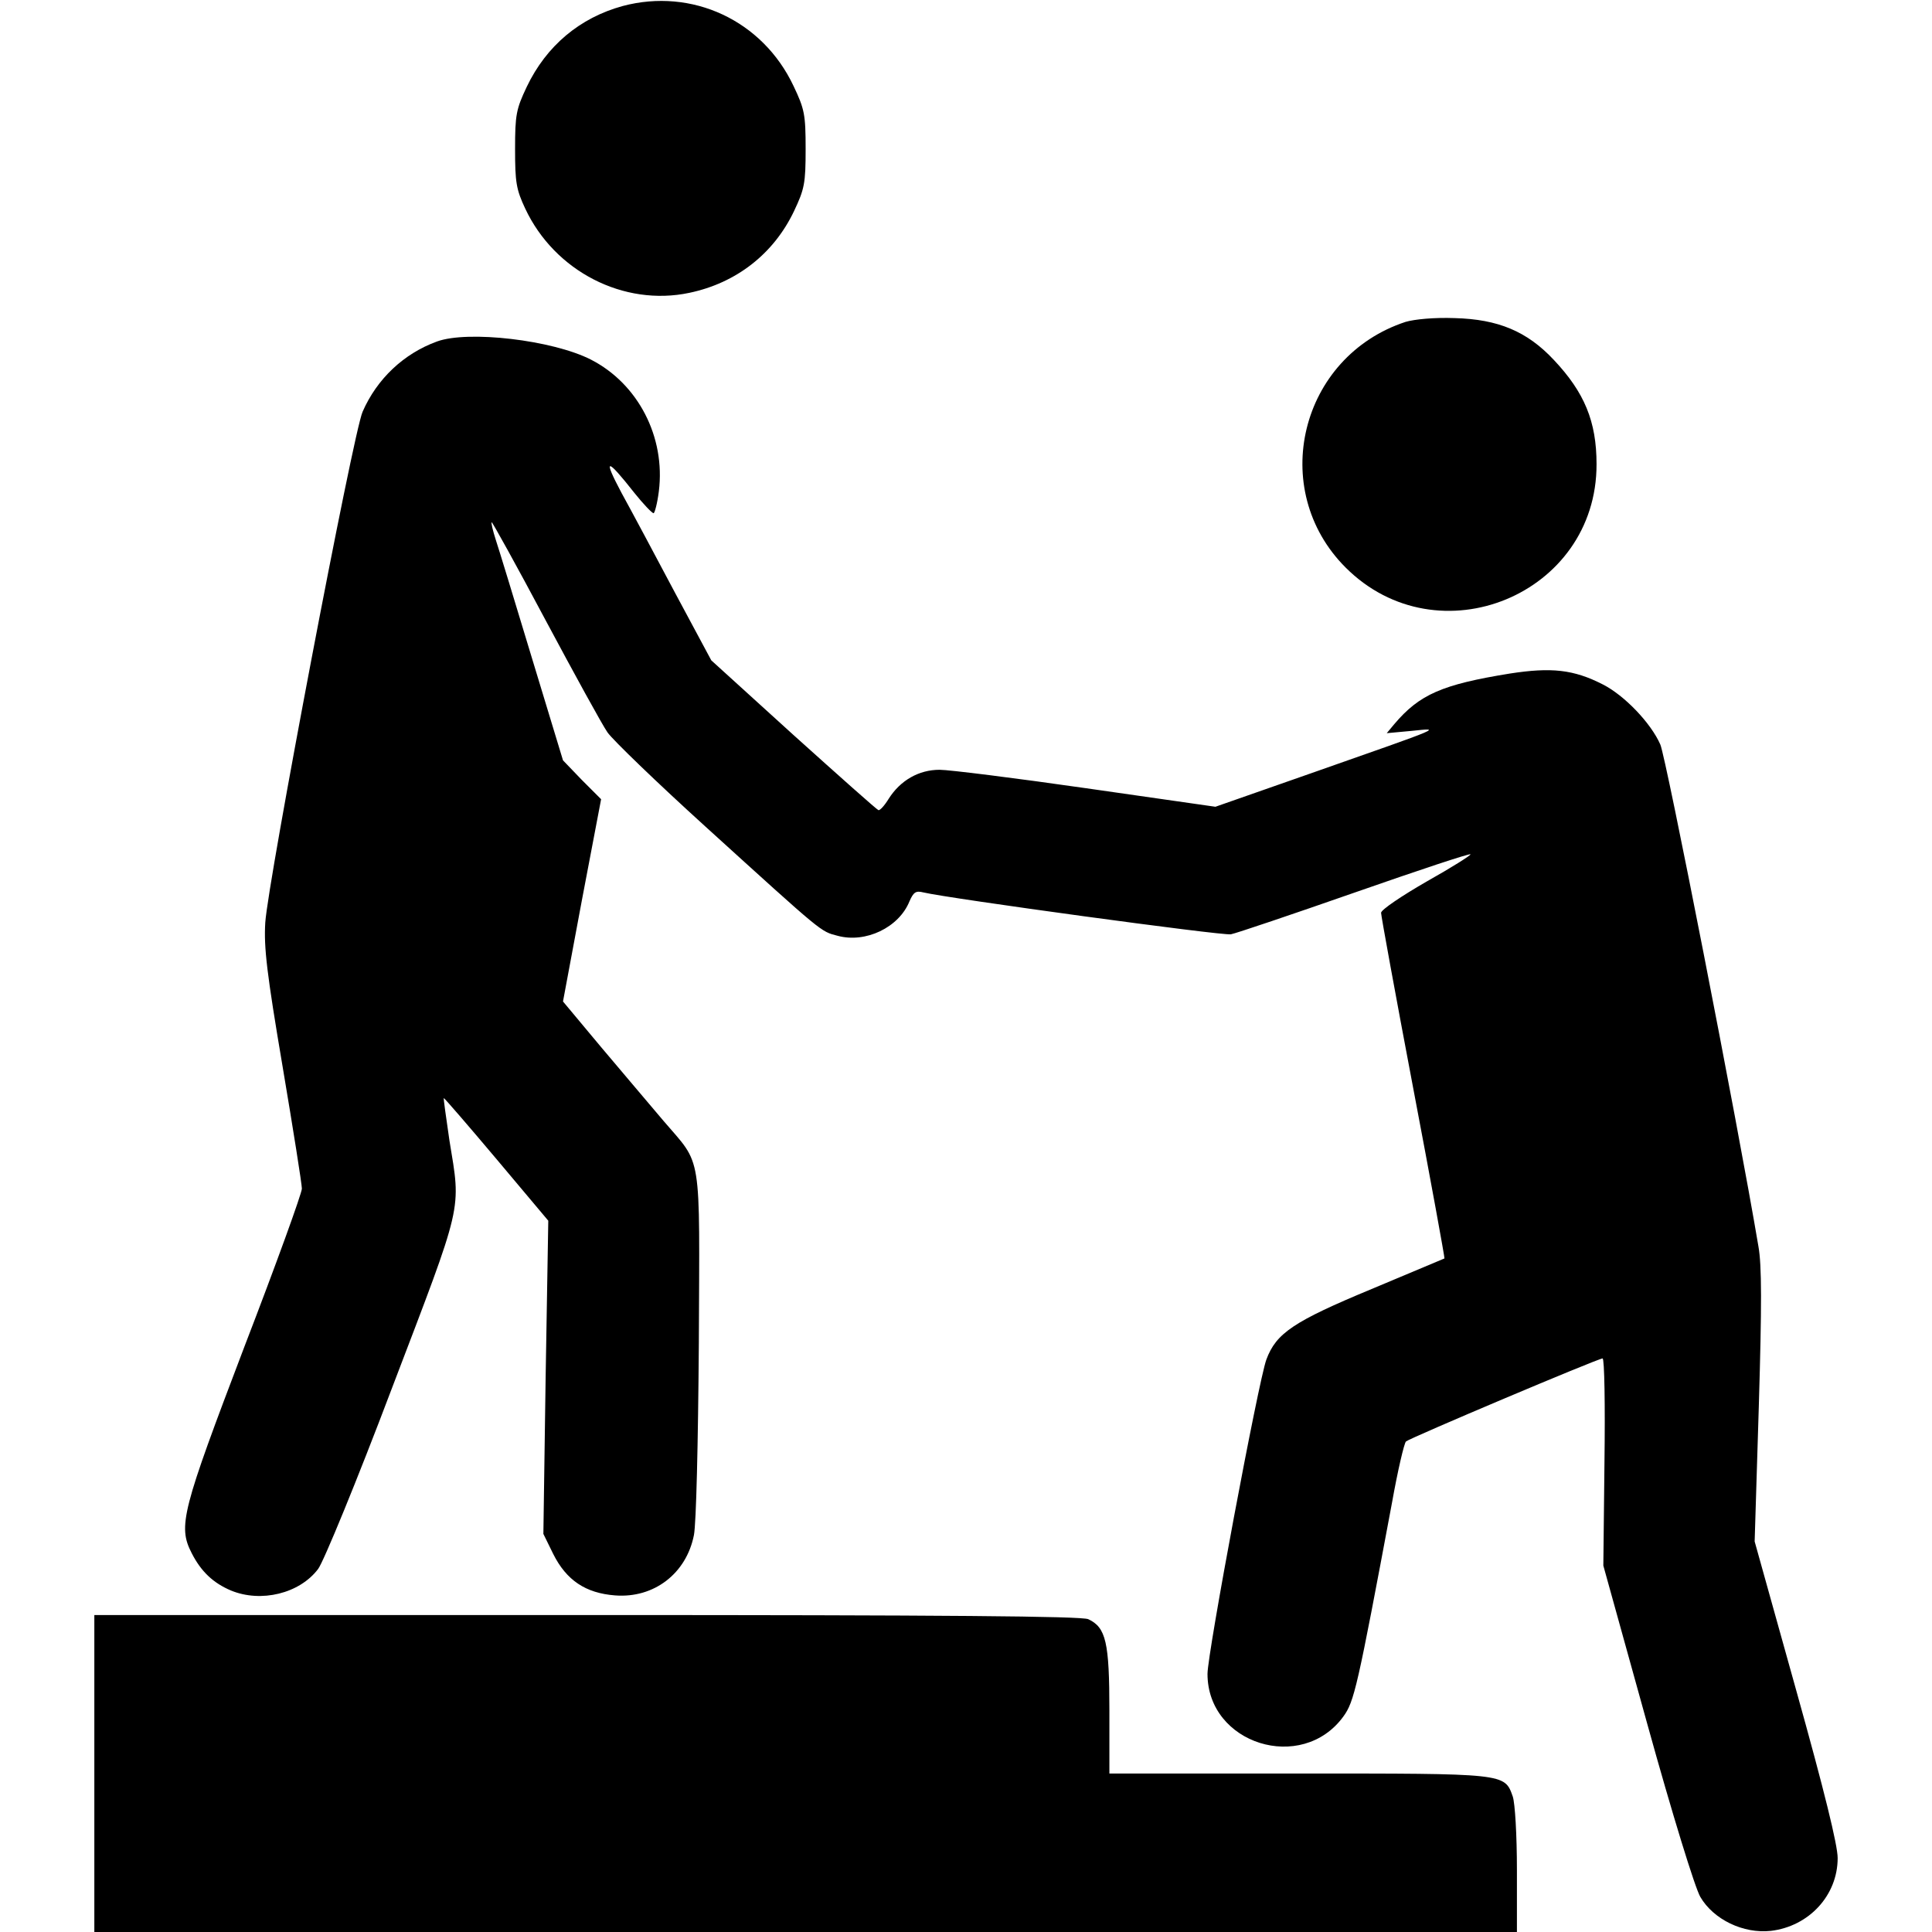
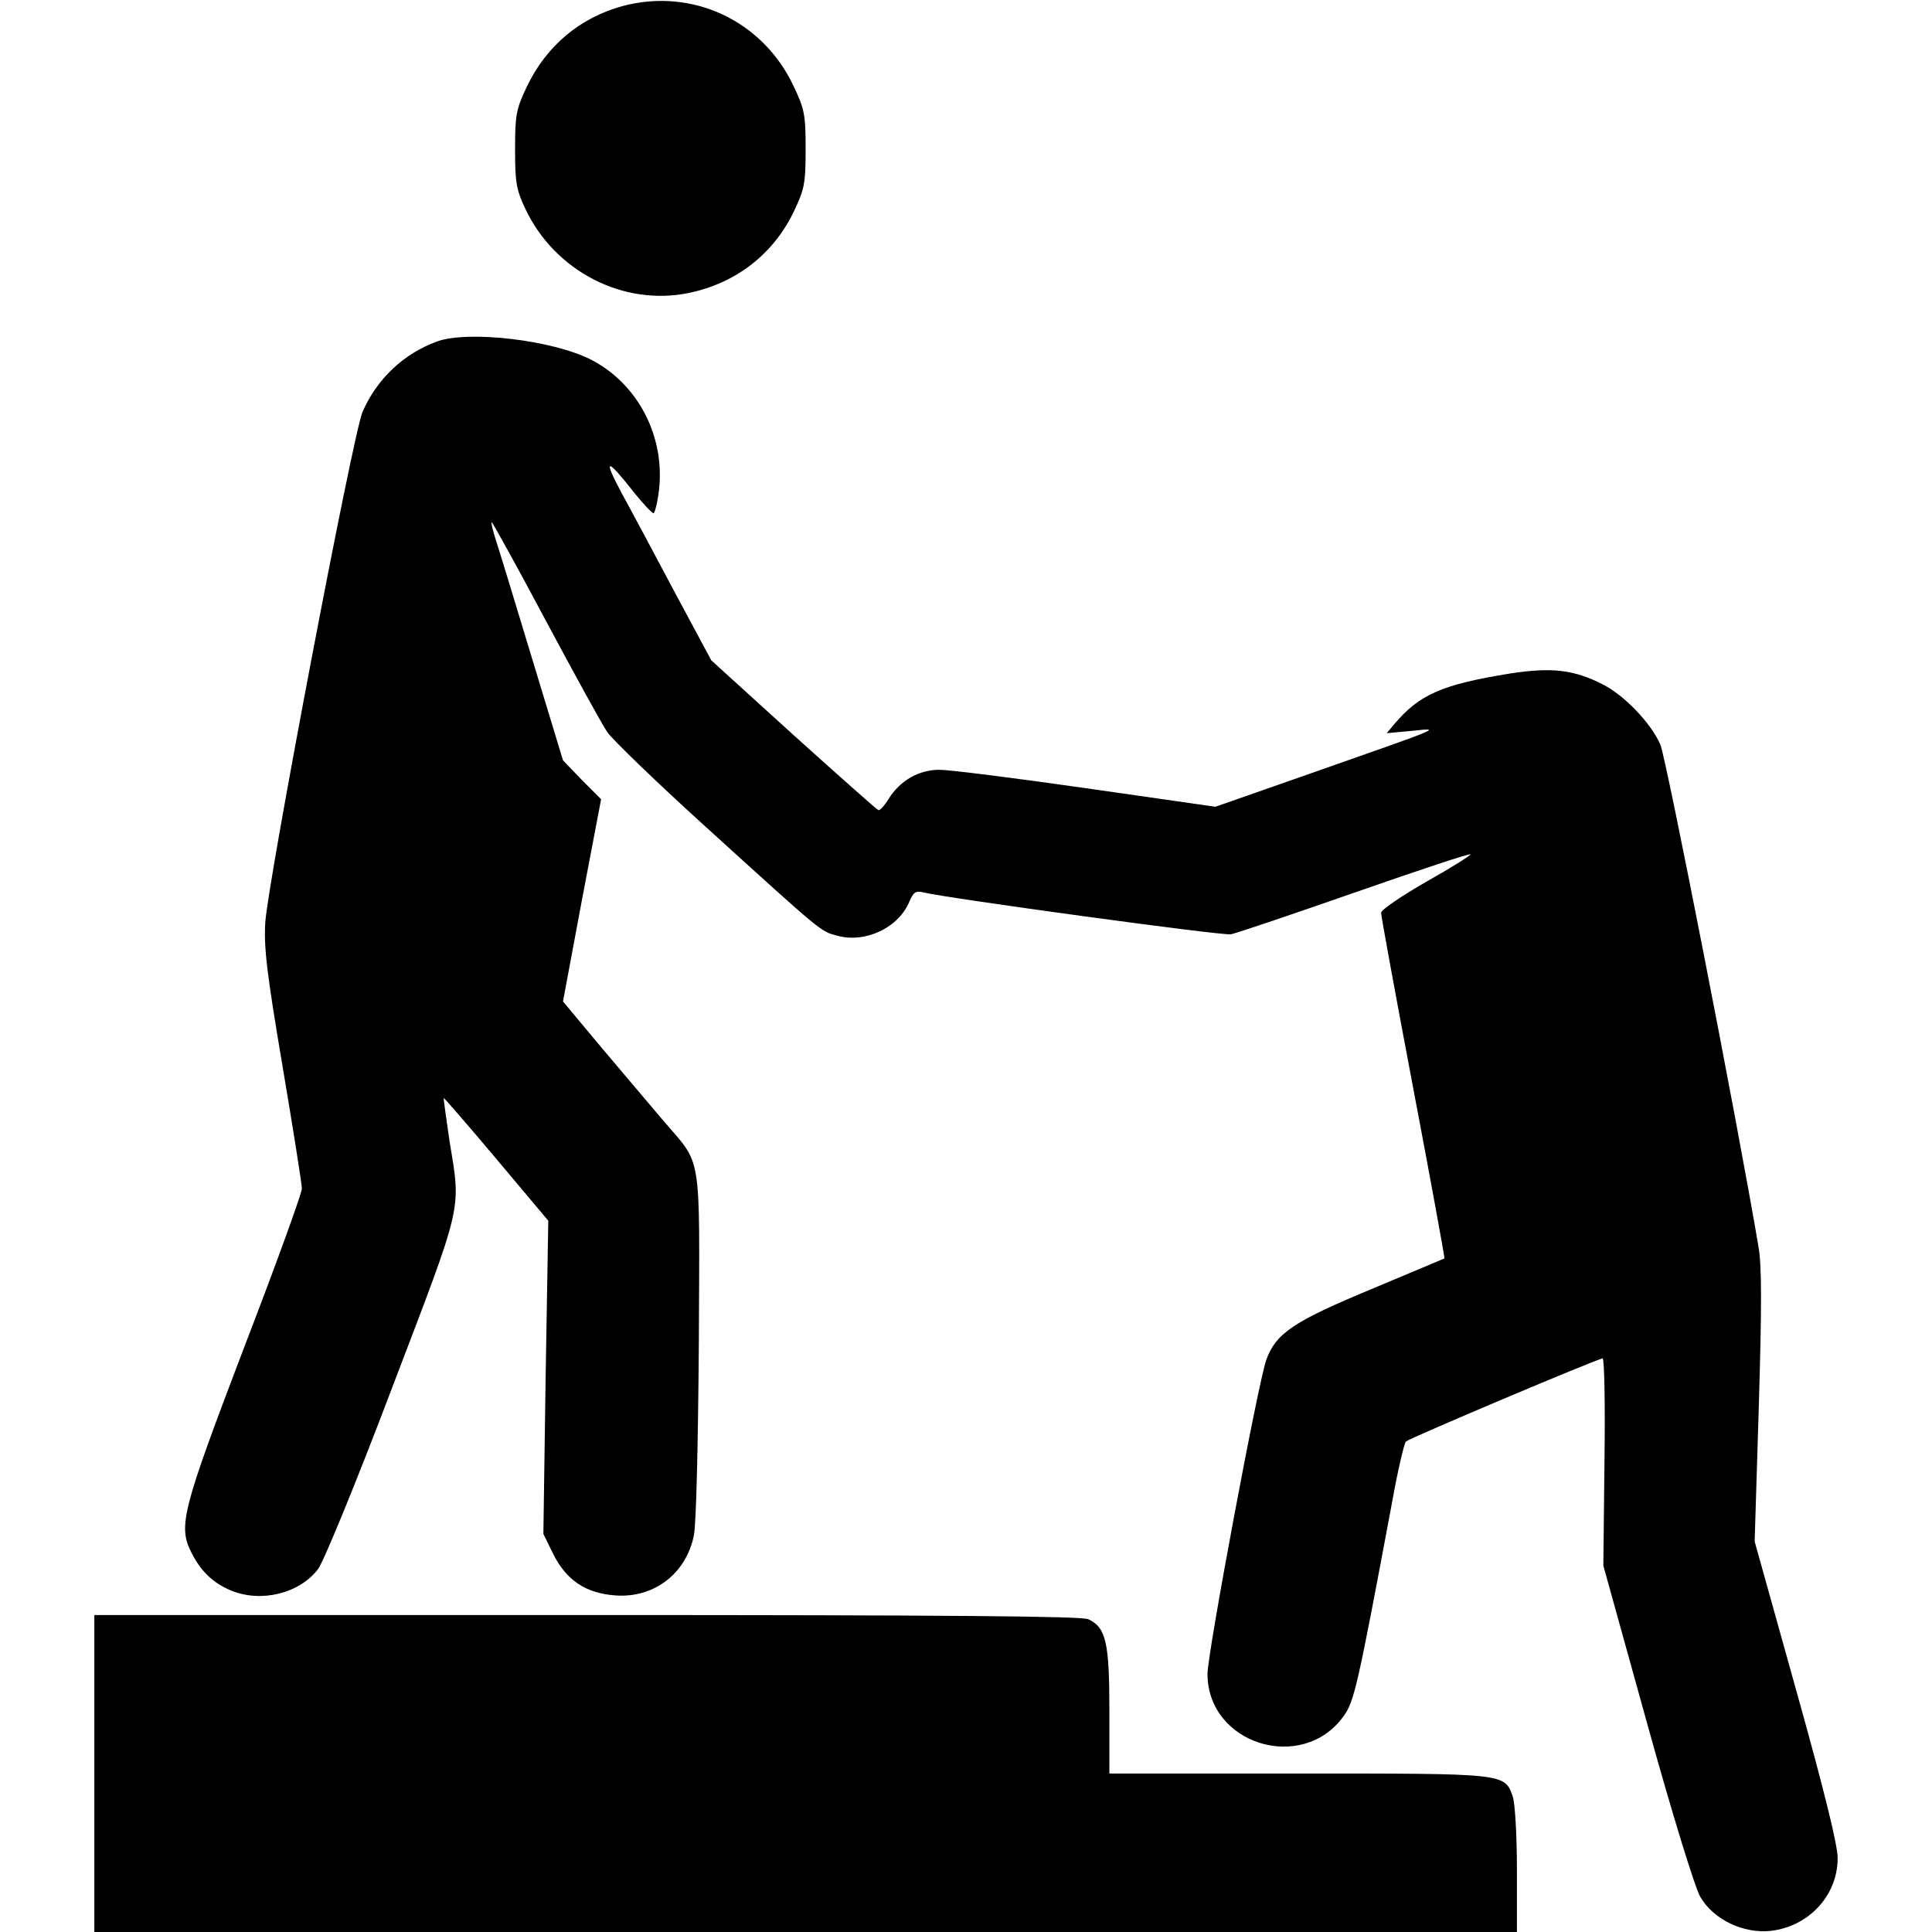
<svg xmlns="http://www.w3.org/2000/svg" version="1.0" width="512pt" height="512pt" viewBox="0 0 512 512" preserveAspectRatio="xMidYMid meet">
  <g transform="translate(0,512) scale(0.1,-0.1)" fill="#000000" stroke="none">
    <path d="M1650 5104 c-113 -31 -202 -105 -254 -214 -28 -59 -31 -74 -31 -165 0 -88 3 -107 27 -158 78 -166 261 -260 435 -223 124 26 223 103 277 216 28 59 31 74 31 165 0 92 -3 106 -32 167 -82 174 -269 261 -453 212z" />
-     <path d="M3725 4267 c-280 -92 -366 -444 -159 -651 245 -245 666 -72 665 274 0 113 -32 190 -113 276 -71 76 -148 108 -263 111 -54 2 -106 -3 -130 -10z" />
    <path d="M1158 4215 c-88 -32 -159 -99 -197 -186 -25 -55 -251 -1245 -258 -1354 -4 -66 4 -134 46 -382 28 -166 51 -311 51 -323 0 -12 -68 -200 -152 -418 -166 -436 -177 -476 -140 -548 25 -49 57 -79 104 -99 80 -33 182 -8 231 57 14 18 103 234 196 480 190 498 183 466 152 656 -9 61 -16 112 -15 112 2 0 65 -73 140 -162 l137 -163 -7 -415 -6 -415 26 -53 c35 -70 86 -104 164 -110 103 -8 189 58 209 160 6 31 11 238 13 508 2 518 10 468 -94 590 -35 41 -109 129 -165 195 l-101 121 50 268 51 268 -51 51 -50 52 -82 270 c-45 149 -88 290 -96 314 -8 25 -13 46 -11 47 1 2 66 -115 142 -258 77 -144 151 -279 165 -299 14 -20 131 -133 260 -250 314 -285 304 -277 350 -289 74 -20 162 22 190 91 11 25 17 29 37 24 67 -16 792 -115 815 -111 15 3 163 53 329 111 166 58 304 104 306 101 2 -2 -50 -35 -116 -72 -66 -38 -121 -75 -121 -83 0 -8 38 -216 85 -464 47 -247 84 -451 83 -452 -2 -1 -88 -37 -193 -81 -207 -86 -253 -117 -279 -187 -21 -57 -156 -778 -156 -833 0 -186 250 -264 360 -113 29 40 37 75 129 567 15 84 32 157 37 162 10 9 509 220 521 220 5 0 7 -124 5 -275 l-3 -274 116 -418 c67 -242 127 -436 141 -460 35 -60 114 -98 187 -90 101 12 177 94 177 193 0 34 -35 177 -110 445 l-110 394 11 357 c8 270 8 375 -1 425 -56 332 -245 1297 -260 1330 -25 57 -95 130 -152 159 -78 40 -137 46 -247 29 -179 -29 -239 -55 -306 -134 l-20 -24 65 6 c80 8 94 14 -262 -111 l-257 -90 -342 49 c-188 27 -364 49 -389 49 -55 0 -104 -28 -135 -77 -11 -18 -23 -31 -27 -30 -4 1 -105 91 -225 199 l-218 198 -95 177 c-52 98 -116 218 -143 267 -50 94 -40 94 34 0 24 -30 47 -54 51 -54 3 0 10 26 14 58 18 144 -55 285 -180 349 -102 52 -326 78 -408 48z" />
    <path d="M250 420 l0 -420 1885 0 1885 0 0 164 c0 93 -5 177 -11 195 -22 62 -17 61 -569 61 l-500 0 0 166 c0 182 -9 221 -56 243 -18 8 -375 11 -1329 11 l-1305 0 0 -420z" />
  </g>
</svg>